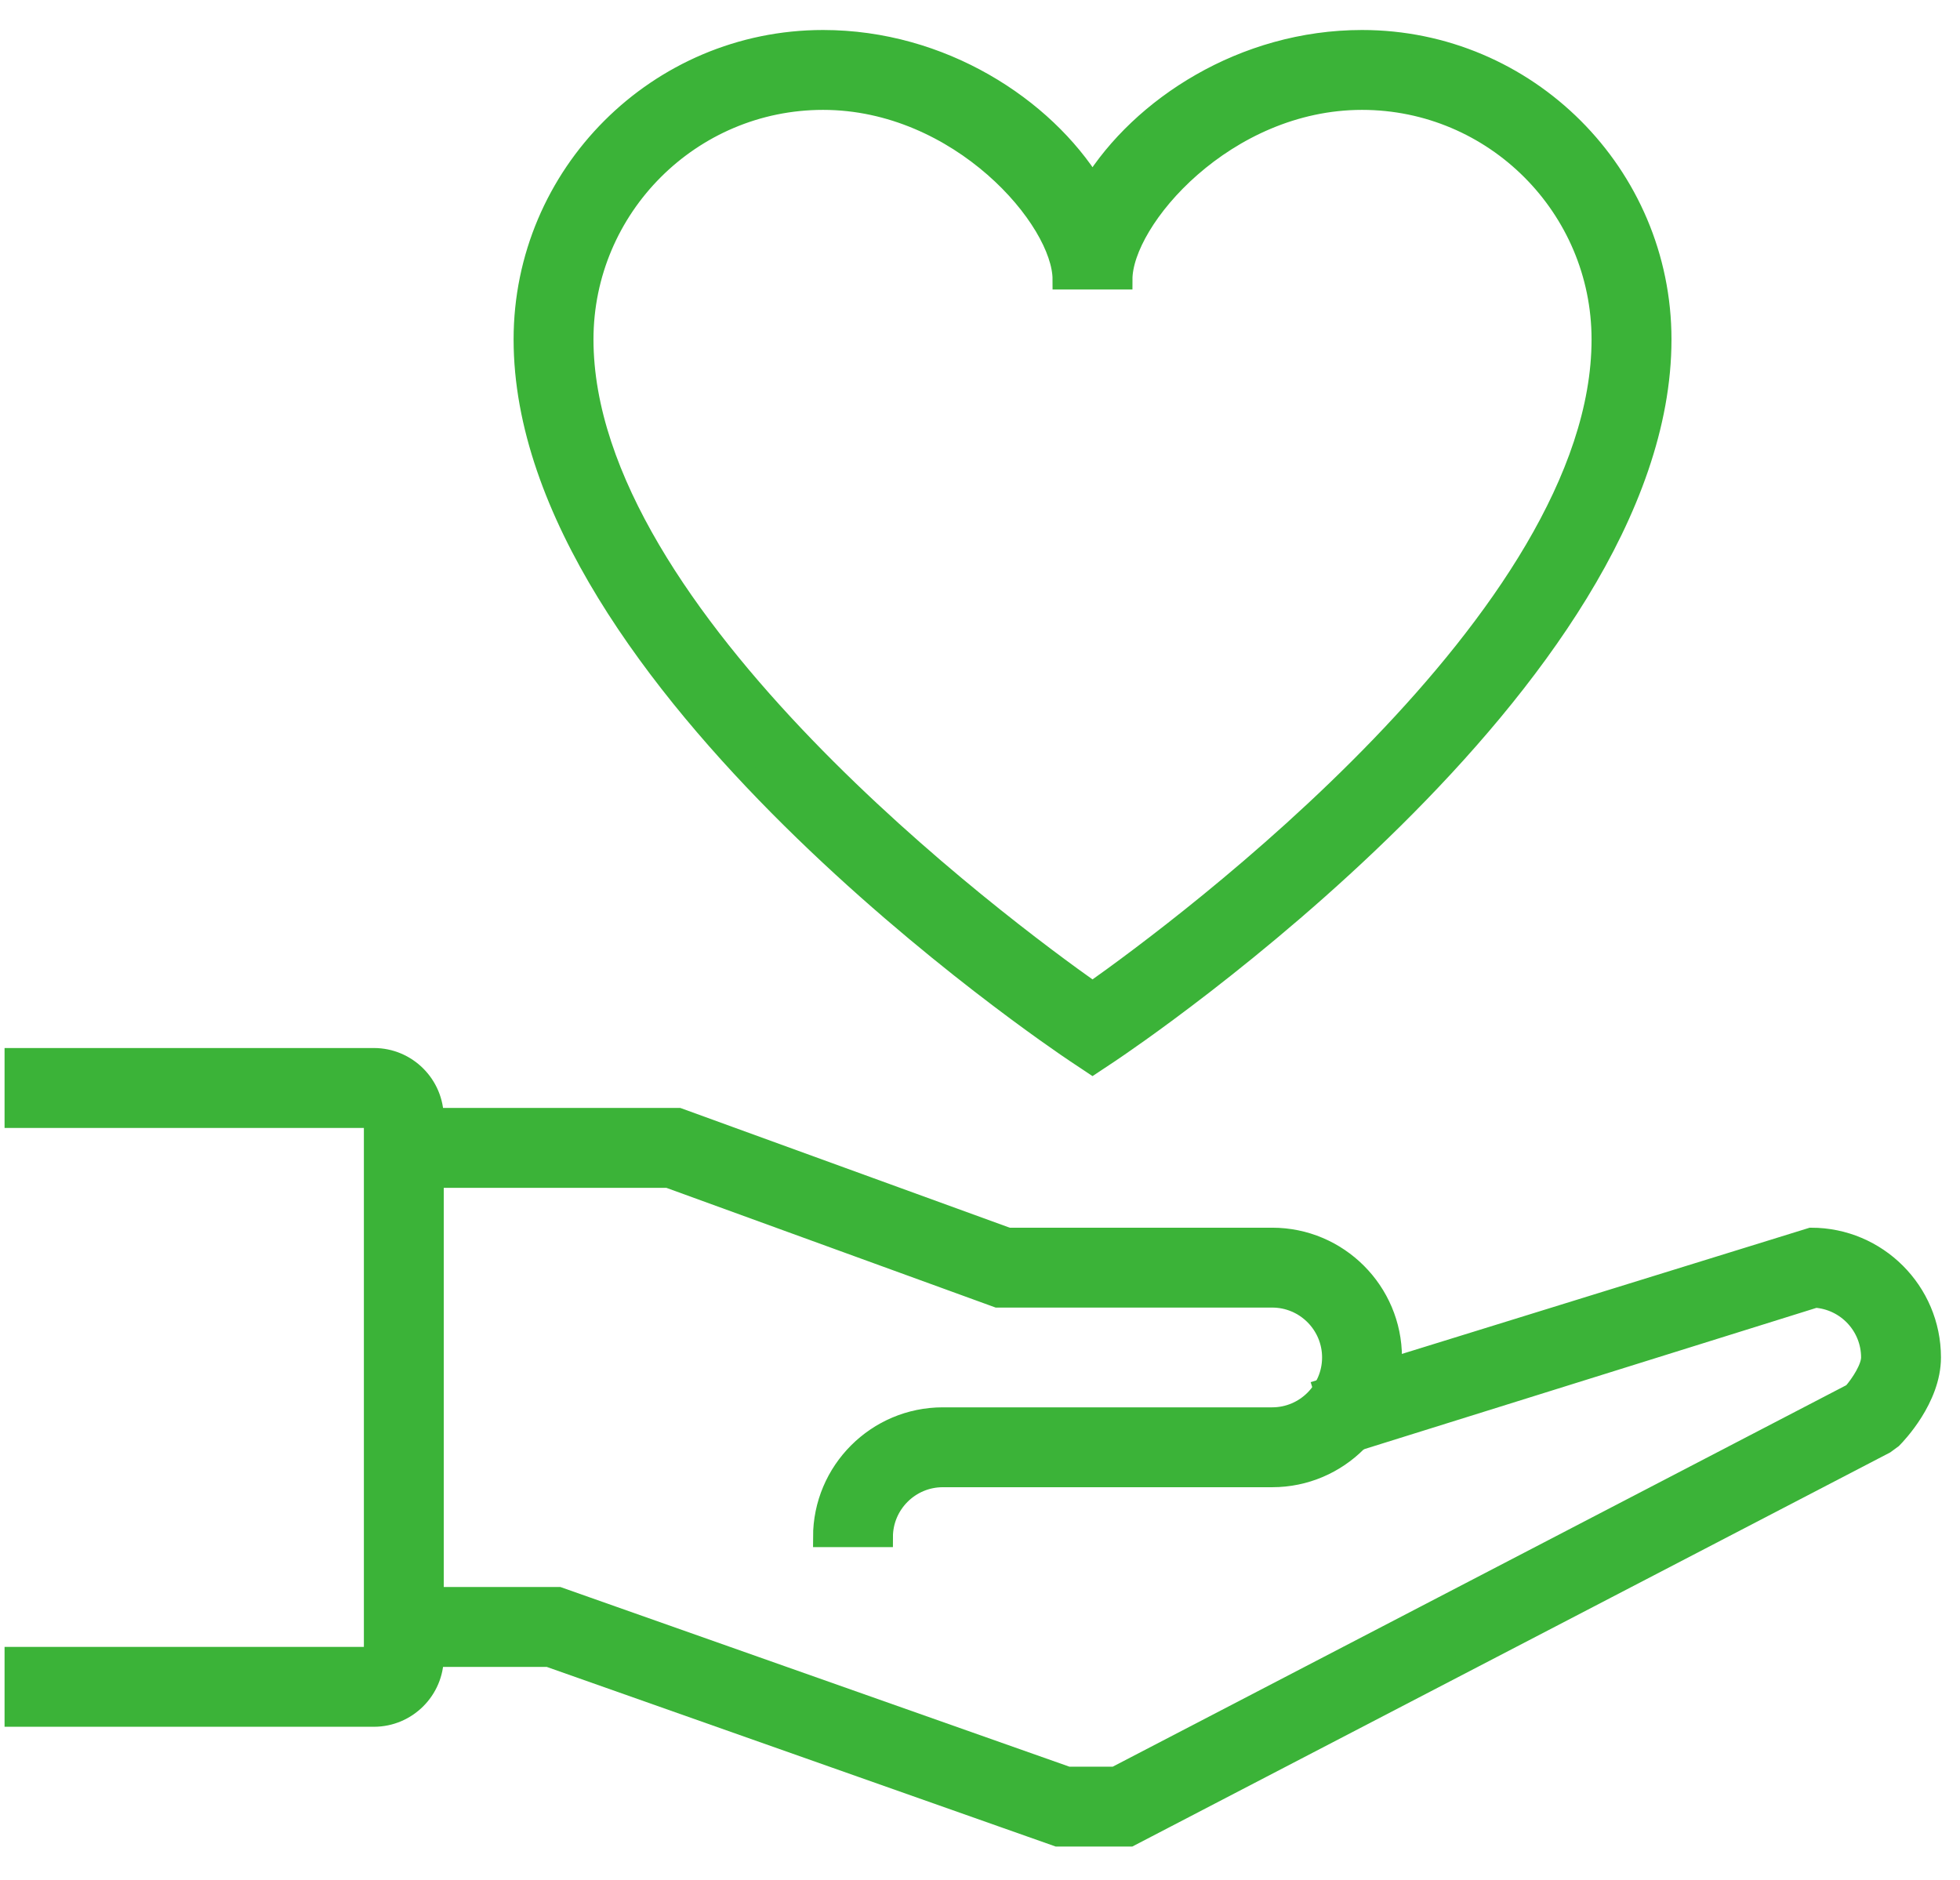
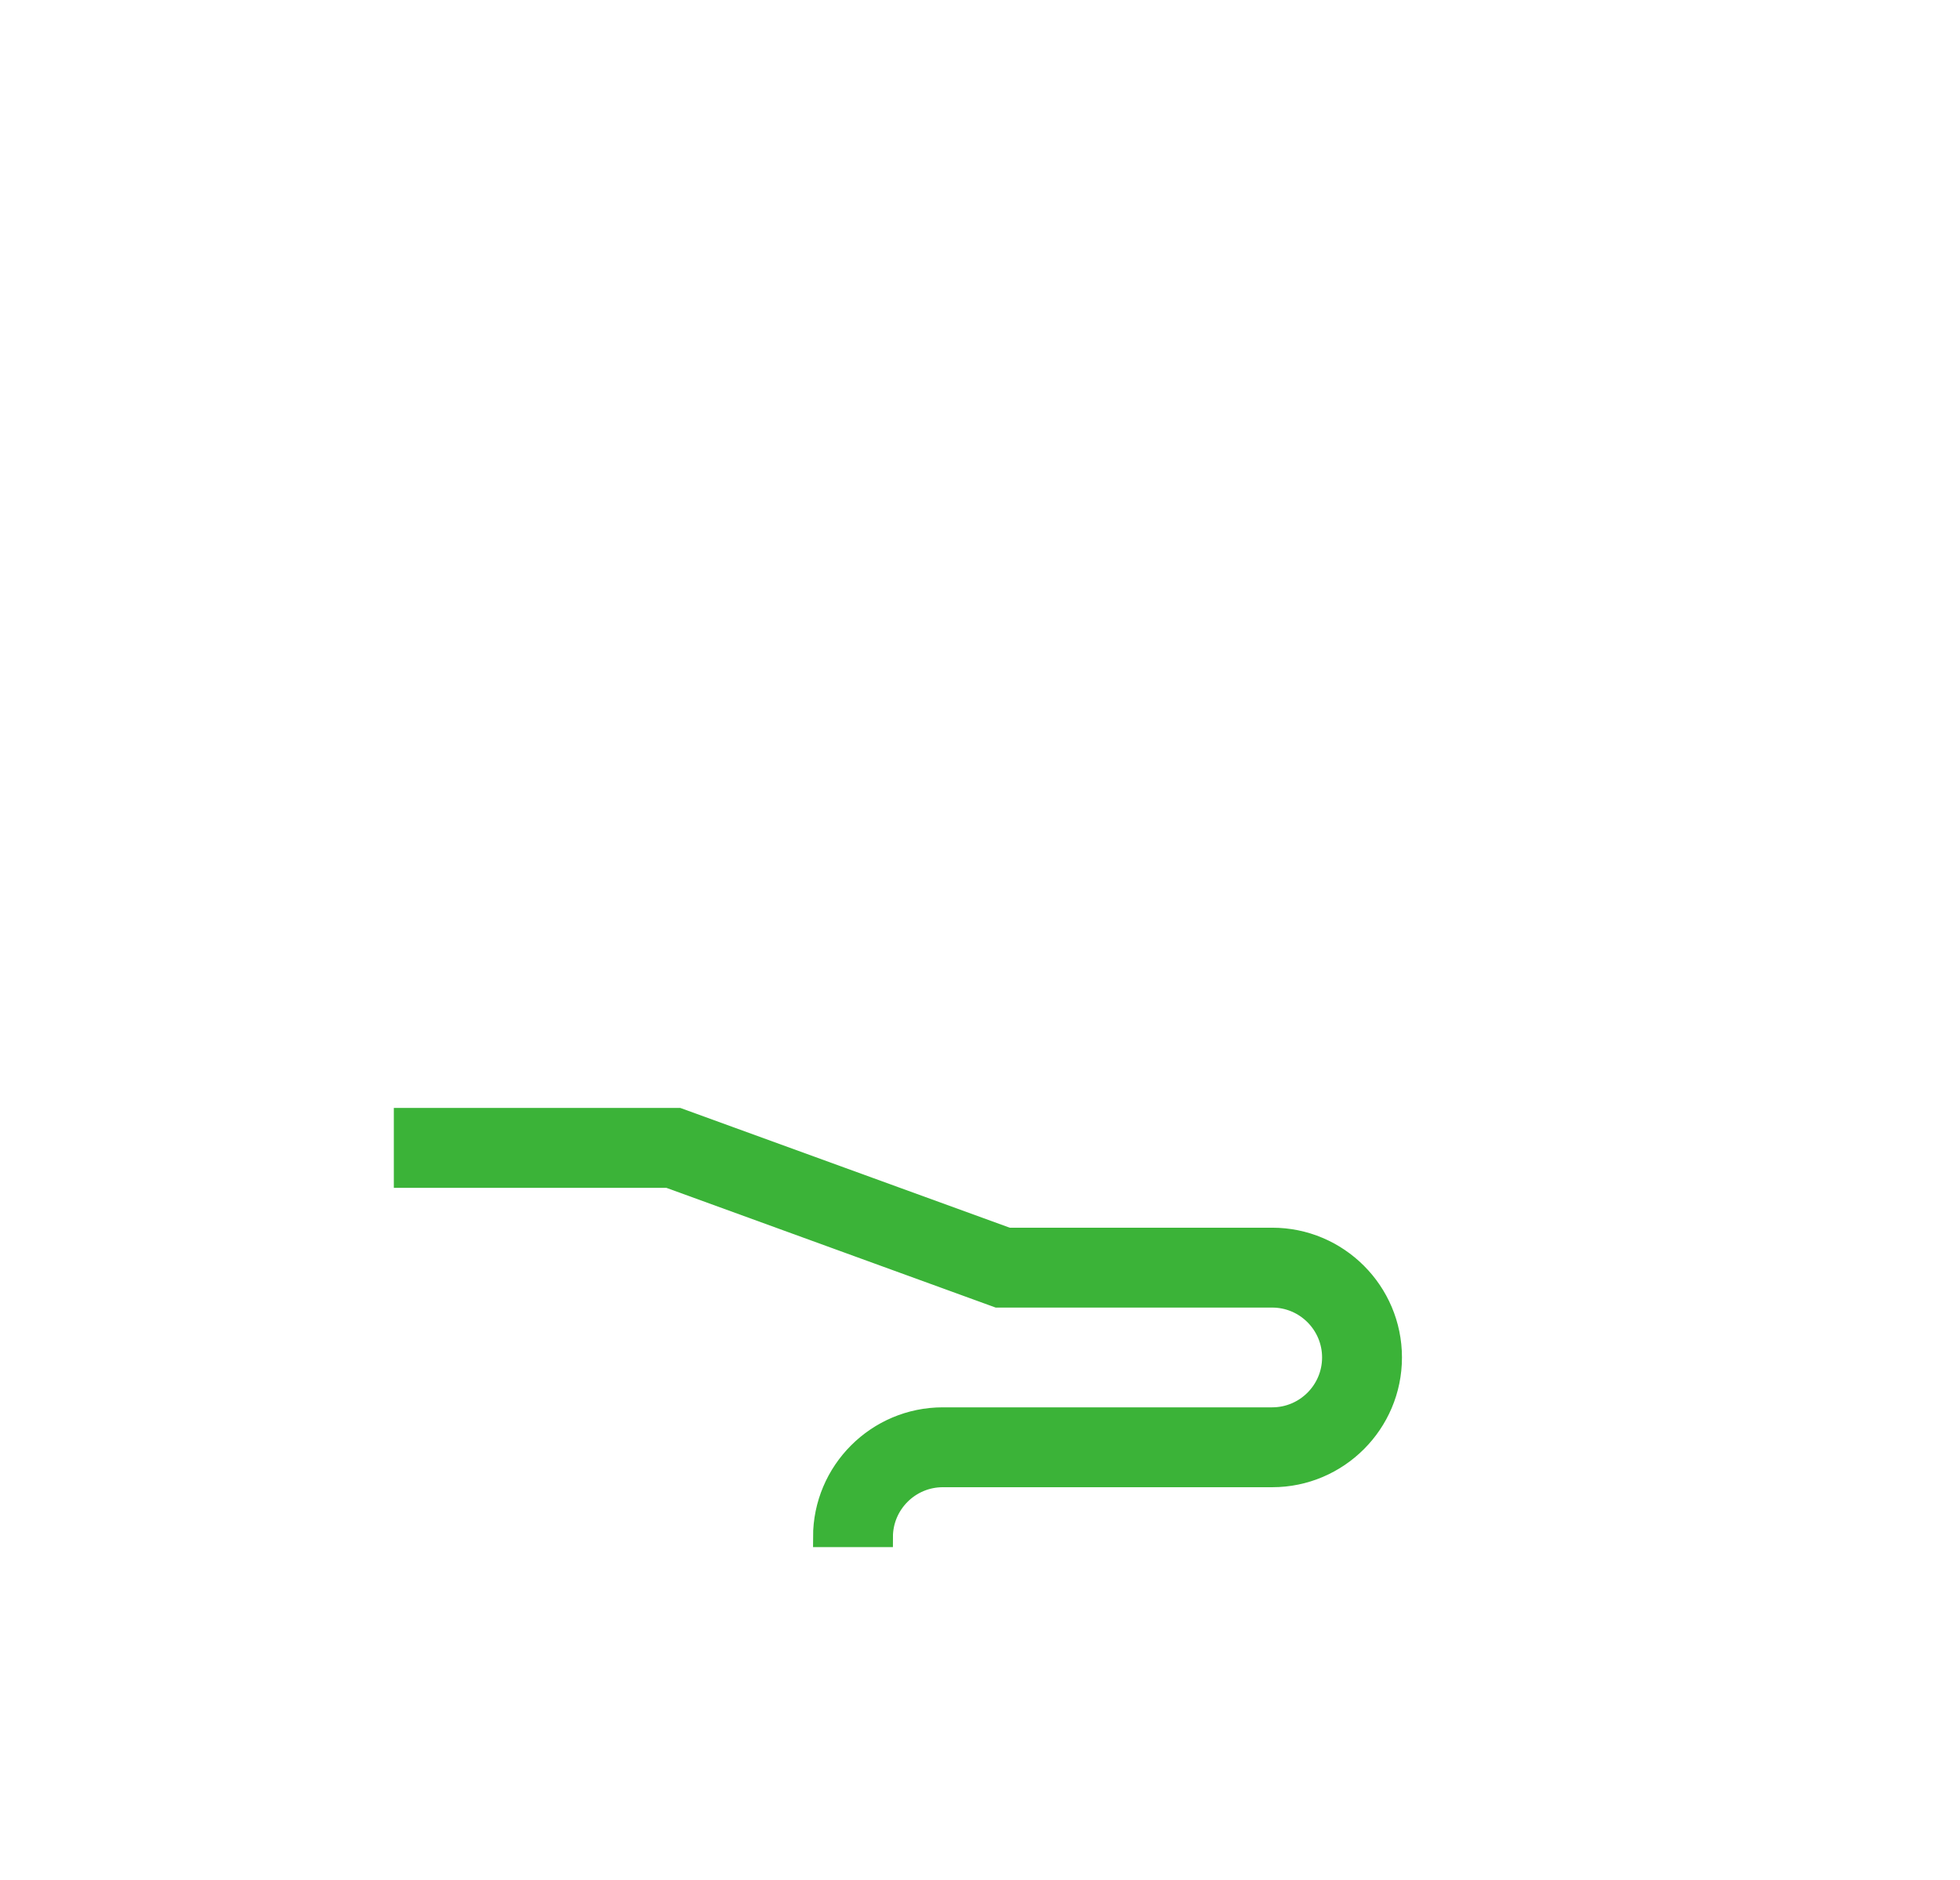
<svg xmlns="http://www.w3.org/2000/svg" viewBox="0 0 49 47">
  <g fill="#3BB338" fill-rule="evenodd" stroke="#3BB338" stroke-width=".5" transform="translate(0 1)">
    <g transform="translate(0 25.28)">
      <path d="M22.073,12.148 L20.576,12.148 C20.576,10.497 21.919,9.154 23.57,9.154 L31.805,9.154 C32.63,9.154 33.302,8.483 33.302,7.657 C33.302,6.831 32.63,6.16 31.805,6.16 L24.936,6.16 L16.702,3.166 L10.096,3.166 L10.096,1.669 L16.964,1.669 L25.199,4.663 L31.805,4.663 C33.456,4.663 34.799,6.006 34.799,7.657 C34.799,9.308 33.456,10.651 31.805,10.651 L23.57,10.651 C22.745,10.651 22.073,11.323 22.073,12.148 Z" />
-       <path d="M28.245,19.635 L26.437,19.635 L13.71,15.143 L10.096,15.143 L10.096,13.646 L13.967,13.646 L26.693,18.138 L27.879,18.138 L46.317,8.549 C46.522,8.314 46.777,7.918 46.777,7.657 C46.777,6.866 46.161,6.217 45.383,6.164 L33.525,9.869 L33.08,8.439 L45.28,4.663 C46.931,4.663 48.274,6.006 48.274,7.657 C48.274,8.683 47.406,9.583 47.307,9.683 L47.123,9.818 L28.245,19.635 Z" />
-       <path d="M9.347,16.64 L0.364,16.64 L0.364,15.143 L9.347,15.143 L9.347,1.669 L0.364,1.669 L0.364,0.171 L9.347,0.171 C10.173,0.171 10.844,0.843 10.844,1.669 L10.844,15.143 C10.844,15.969 10.172,16.64 9.347,16.64 Z" />
    </g>
-     <path fill-rule="nonzero" d="M27.313,25.603 L26.898,25.327 C26.335,24.951 13.09,16.024 13.09,7.486 C13.09,3.358 16.449,0 20.576,0 C23.547,0 26.103,1.681 27.313,3.632 C28.524,1.681 31.08,0 34.051,0 C38.178,0 41.537,3.358 41.537,7.486 C41.537,16.023 28.293,24.951 27.729,25.327 L27.313,25.603 Z M20.576,1.497 C17.274,1.497 14.587,4.183 14.587,7.486 C14.587,14.439 25.076,22.214 27.313,23.793 C29.549,22.214 40.039,14.434 40.039,7.486 C40.039,4.183 37.353,1.497 34.05,1.497 C30.633,1.497 28.061,4.491 28.061,5.988 L26.564,5.988 C26.565,4.491 23.993,1.497 20.576,1.497 Z" />
  </g>
</svg>